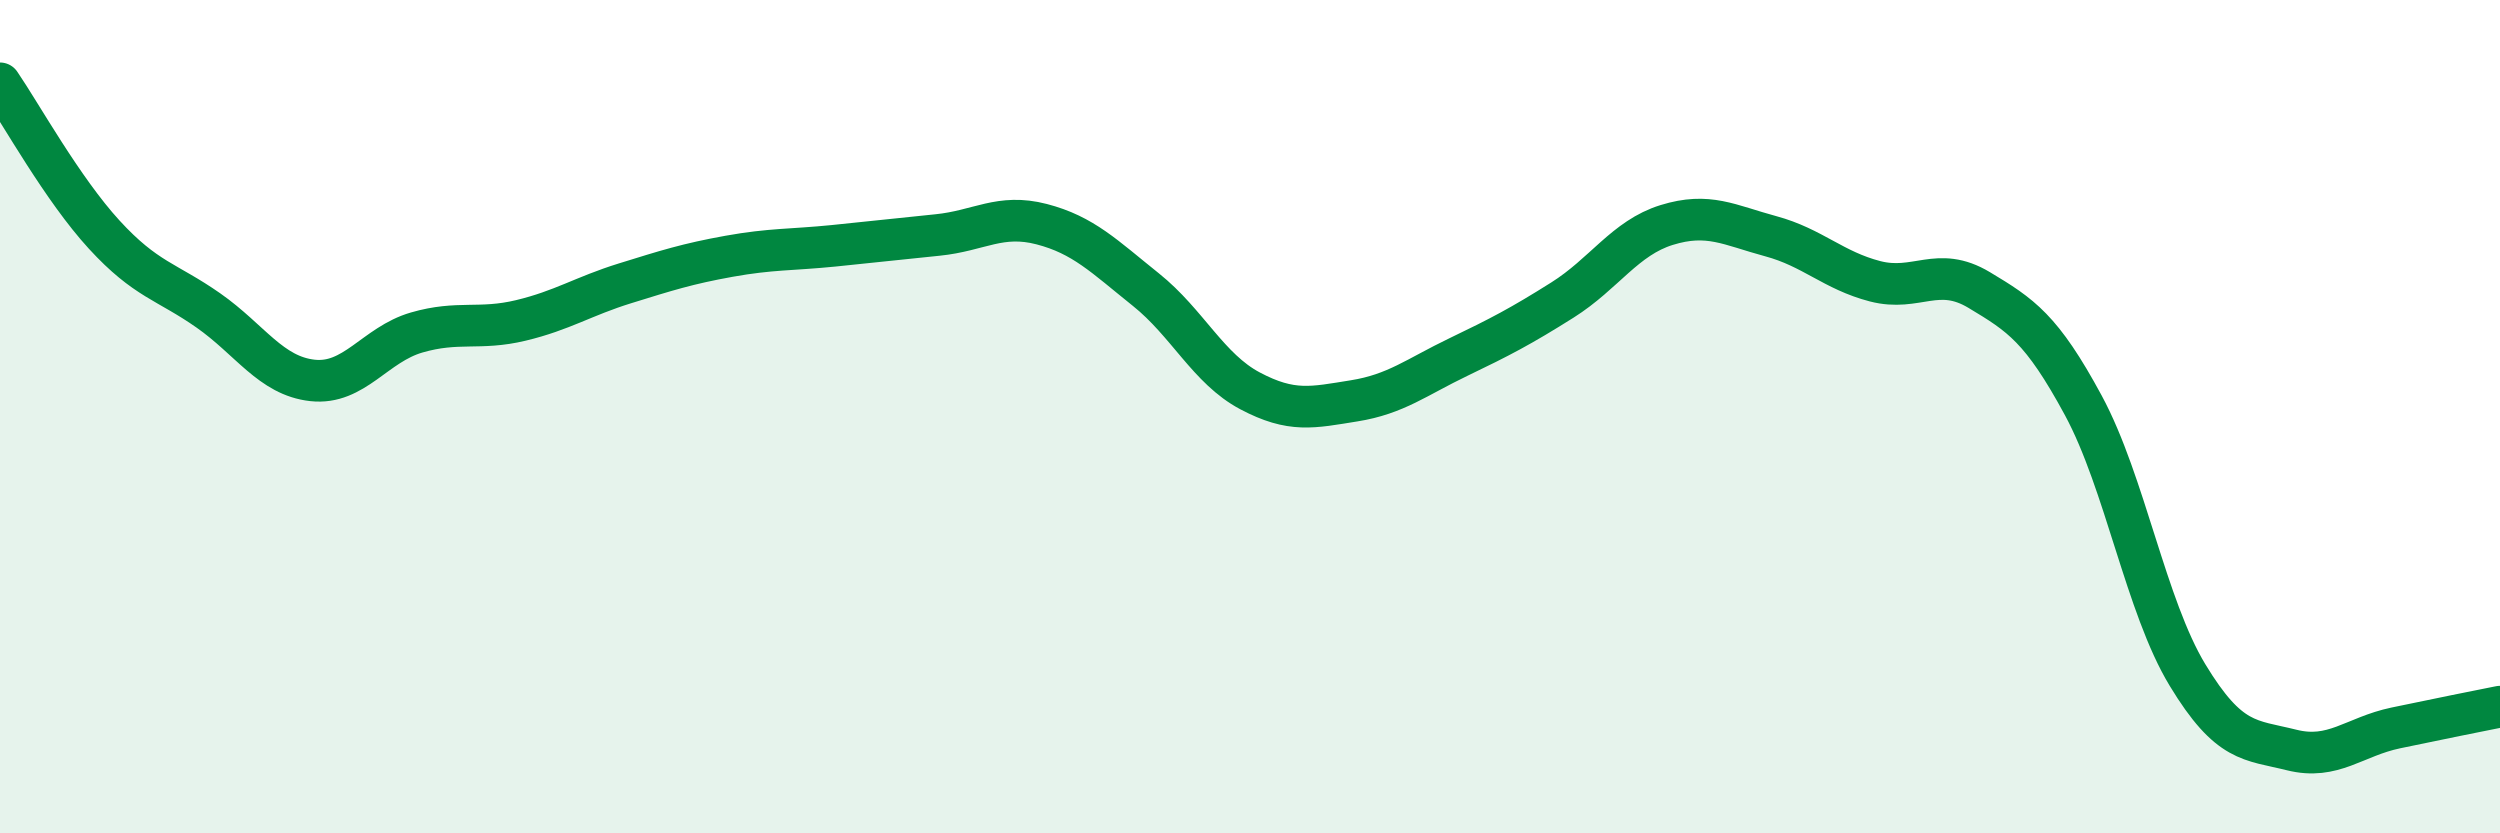
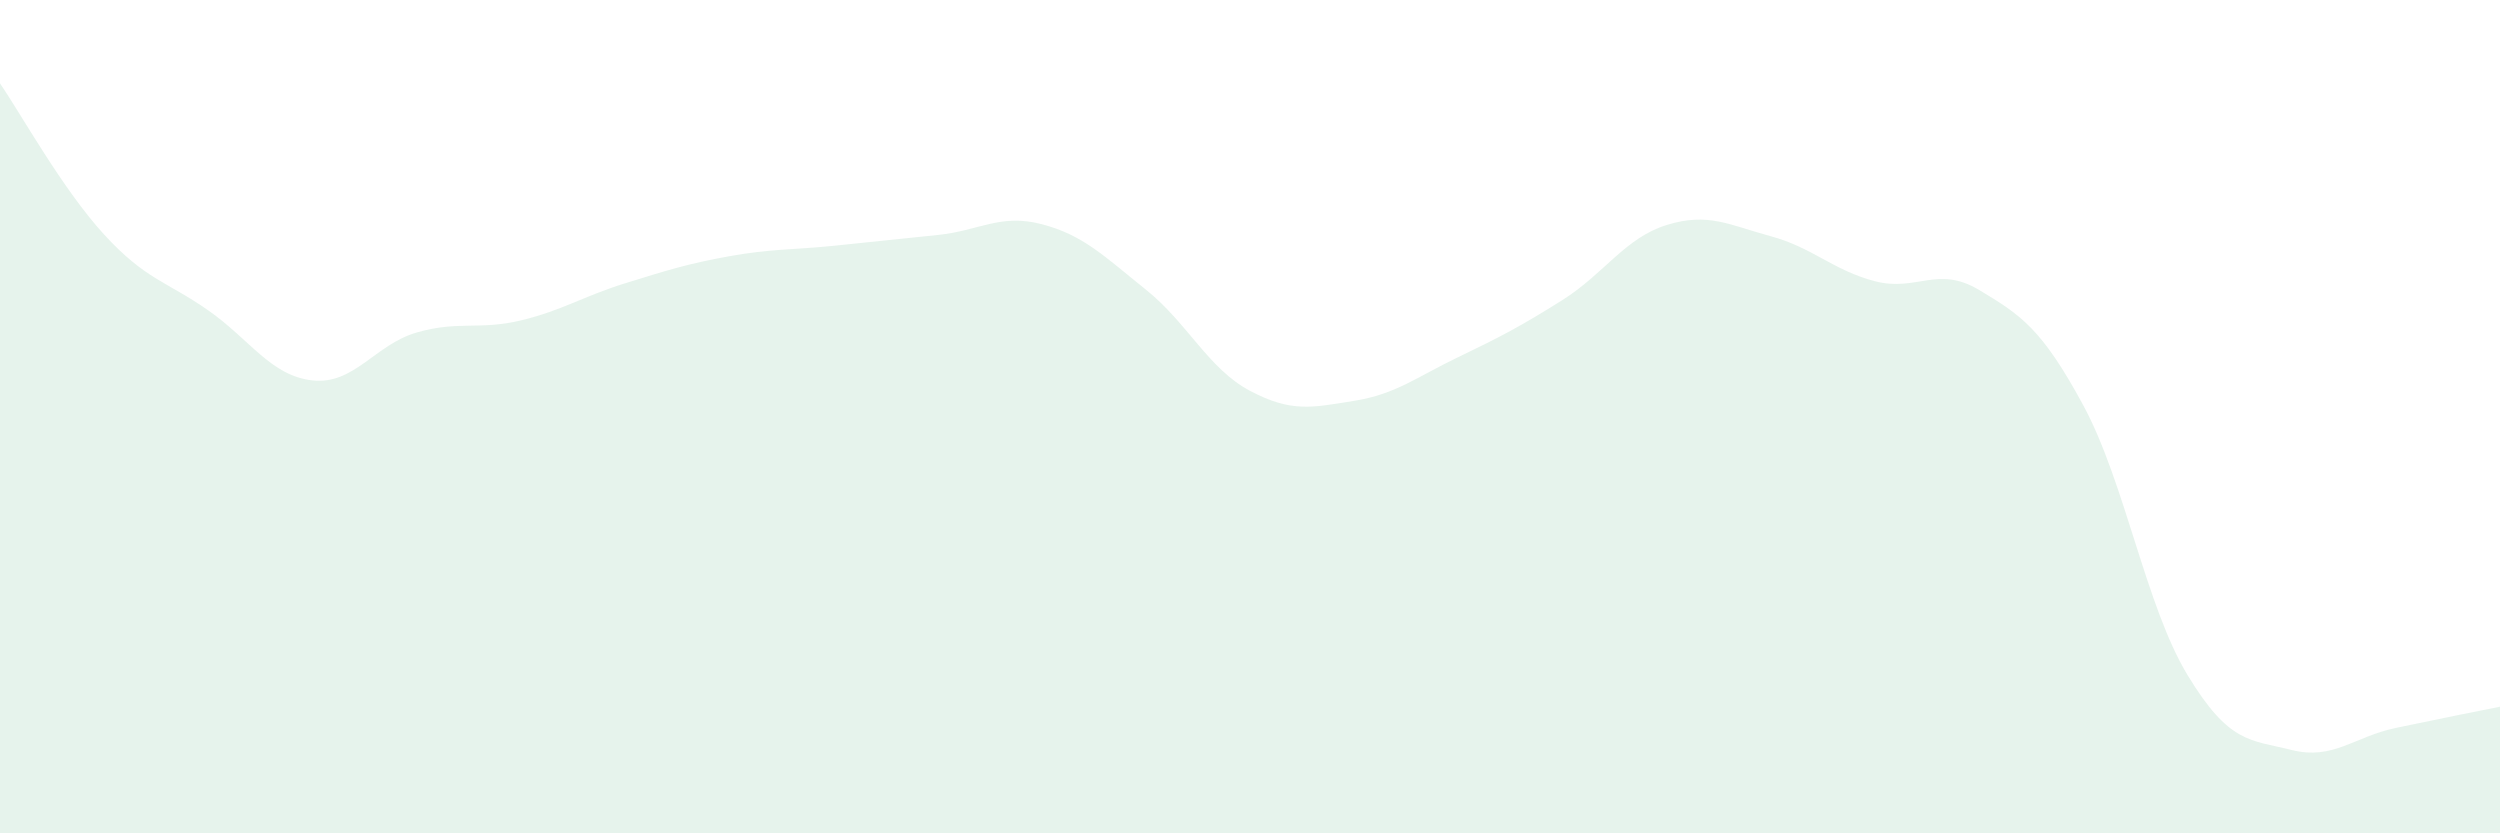
<svg xmlns="http://www.w3.org/2000/svg" width="60" height="20" viewBox="0 0 60 20">
  <path d="M 0,2 C 0.5,2.73 1.5,4.54 2.5,5.63 C 3.5,6.72 4,6.75 5,7.45 C 6,8.15 6.5,9.02 7.5,9.13 C 8.5,9.24 9,8.27 10,7.98 C 11,7.69 11.5,7.93 12.5,7.69 C 13.5,7.45 14,7.11 15,6.8 C 16,6.49 16.5,6.33 17.5,6.15 C 18.5,5.97 19,6 20,5.9 C 21,5.8 21.5,5.74 22.5,5.64 C 23.5,5.54 24,5.12 25,5.38 C 26,5.64 26.5,6.15 27.5,6.95 C 28.5,7.75 29,8.85 30,9.38 C 31,9.91 31.5,9.78 32.5,9.62 C 33.5,9.46 34,9.05 35,8.57 C 36,8.09 36.5,7.83 37.5,7.2 C 38.5,6.57 39,5.71 40,5.4 C 41,5.09 41.5,5.4 42.5,5.67 C 43.5,5.94 44,6.49 45,6.75 C 46,7.01 46.5,6.36 47.5,6.96 C 48.5,7.56 49,7.88 50,9.73 C 51,11.58 51.5,14.55 52.5,16.2 C 53.5,17.85 54,17.75 55,18 C 56,18.25 56.5,17.68 57.5,17.47 C 58.5,17.26 59.5,17.06 60,16.96L60 20L0 20Z" fill="#008740" opacity="0.1" stroke-linecap="round" stroke-linejoin="round" />
-   <path d="M 0,2 C 0.5,2.73 1.5,4.54 2.5,5.63 C 3.5,6.72 4,6.75 5,7.45 C 6,8.15 6.5,9.02 7.5,9.13 C 8.5,9.24 9,8.27 10,7.98 C 11,7.69 11.5,7.93 12.5,7.69 C 13.5,7.45 14,7.11 15,6.8 C 16,6.49 16.5,6.33 17.5,6.15 C 18.5,5.97 19,6 20,5.9 C 21,5.8 21.5,5.74 22.5,5.64 C 23.5,5.54 24,5.12 25,5.38 C 26,5.64 26.5,6.15 27.5,6.95 C 28.5,7.75 29,8.85 30,9.38 C 31,9.91 31.5,9.78 32.5,9.62 C 33.5,9.46 34,9.05 35,8.57 C 36,8.09 36.5,7.83 37.5,7.2 C 38.5,6.57 39,5.71 40,5.4 C 41,5.09 41.5,5.4 42.5,5.67 C 43.5,5.94 44,6.49 45,6.75 C 46,7.01 46.5,6.36 47.5,6.96 C 48.5,7.56 49,7.88 50,9.73 C 51,11.58 51.5,14.55 52.5,16.2 C 53.5,17.85 54,17.75 55,18 C 56,18.25 56.5,17.68 57.5,17.47 C 58.5,17.26 59.5,17.06 60,16.96" stroke="#008740" stroke-width="1" fill="none" stroke-linecap="round" stroke-linejoin="round" />
</svg>